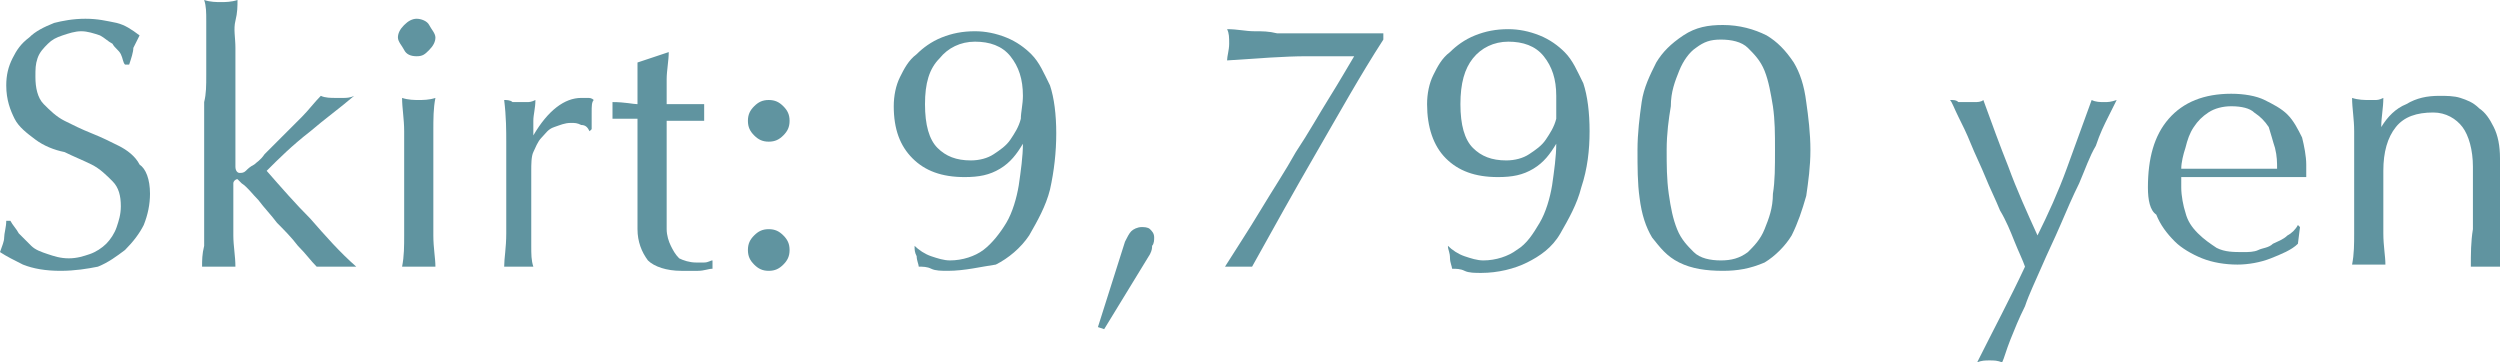
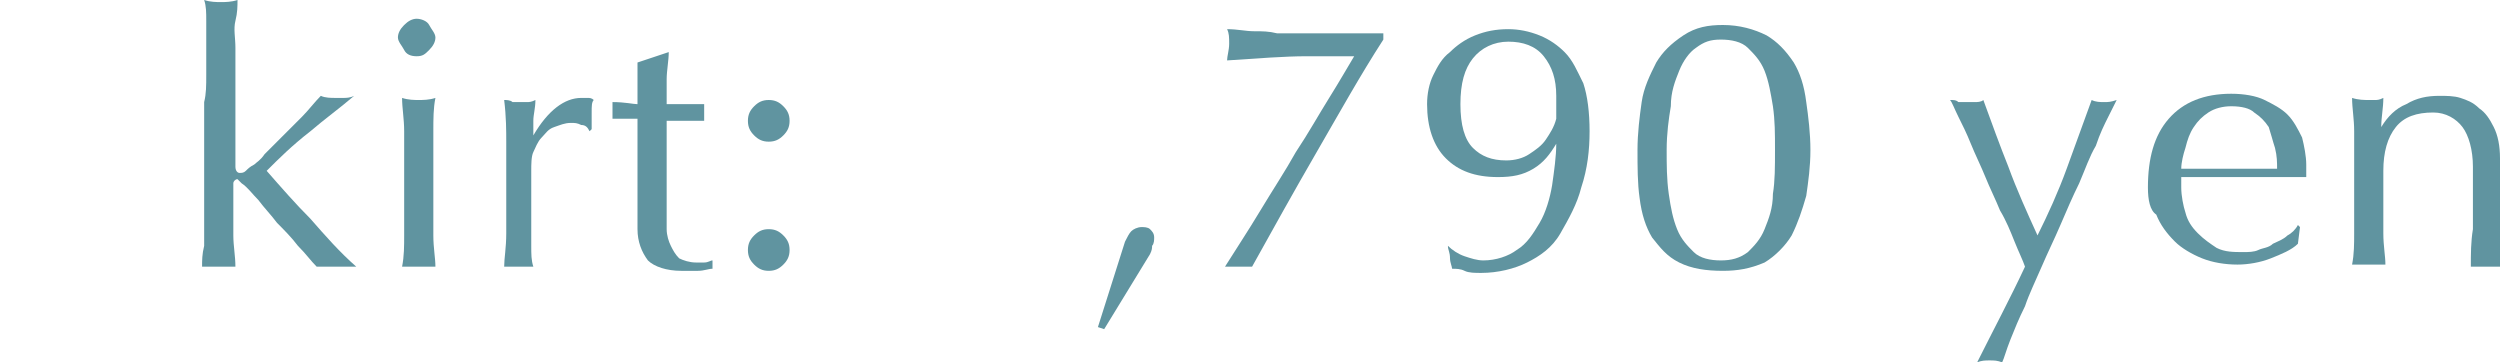
<svg xmlns="http://www.w3.org/2000/svg" version="1.1" id="b" x="0px" y="0px" viewBox="0 0 120 17.4" style="enable-background:new 0 0 120 17.4;" xml:space="preserve">
  <style type="text/css">
	.st0{fill:#6094A0;}
</style>
-   <path class="st0" d="M0.9,11.2c0.2,0.2,0.4,0.4,0.6,0.6s0.5,0.3,0.8,0.4c0.3,0.1,0.6,0.2,1,0.2c0.4,0,0.7-0.1,1-0.2  c0.3-0.1,0.6-0.3,0.8-0.5c0.2-0.2,0.4-0.5,0.5-0.8s0.2-0.6,0.2-1c0-0.5-0.1-0.9-0.4-1.2s-0.6-0.6-1-0.8S3.5,7.5,3.1,7.3  C2.6,7.2,2.1,7,1.7,6.7s-0.8-0.6-1-1S0.3,4.8,0.3,4.1c0-0.5,0.1-0.9,0.3-1.3s0.4-0.7,0.8-1c0.3-0.3,0.7-0.5,1.2-0.7  C3,1,3.5,0.9,4.1,0.9s1,0.1,1.5,0.2C6,1.2,6.3,1.4,6.7,1.7C6.6,1.9,6.5,2.1,6.4,2.3c0,0.2-0.1,0.5-0.2,0.8H6C5.9,3,5.9,2.8,5.8,2.6  C5.7,2.4,5.5,2.3,5.4,2.1C5.2,2,5,1.8,4.8,1.7C4.5,1.6,4.2,1.5,3.9,1.5C3.6,1.5,3.3,1.6,3,1.7C2.7,1.8,2.5,1.9,2.3,2.1  C2.1,2.3,1.9,2.5,1.8,2.8C1.7,3.1,1.7,3.3,1.7,3.7c0,0.5,0.1,1,0.4,1.3s0.6,0.6,1,0.8C3.5,6,3.9,6.2,4.4,6.4S5.3,6.8,5.7,7  c0.4,0.2,0.8,0.5,1,0.9C7,8.1,7.2,8.6,7.2,9.3c0,0.5-0.1,1-0.3,1.5C6.7,11.2,6.4,11.6,6,12c-0.4,0.3-0.8,0.6-1.3,0.8  C4.2,12.9,3.6,13,2.9,13s-1.3-0.1-1.8-0.3c-0.4-0.2-0.8-0.4-1.1-0.6c0.1-0.3,0.2-0.5,0.2-0.7s0.1-0.5,0.1-0.8h0.2  C0.6,10.8,0.8,11,0.9,11.2L0.9,11.2z" />
  <path class="st0" d="M9.9,3.6c0-0.5,0-0.9,0-1.3s0-0.9,0-1.3s0-0.7-0.1-1c0.3,0.1,0.6,0.1,0.8,0.1s0.5,0,0.8-0.1c0,0.3,0,0.6-0.1,1  s0,0.8,0,1.3c0,0.4,0,0.9,0,1.3s0,0.9,0,1.3V8c0,0.2,0.1,0.3,0.2,0.3c0.1,0,0.2,0,0.3-0.1S12,8,12.2,7.9c0.1-0.1,0.3-0.2,0.5-0.5  c0.2-0.2,0.5-0.5,0.8-0.8s0.6-0.6,1-1c0.3-0.3,0.6-0.7,0.9-1c0.2,0.1,0.5,0.1,0.7,0.1c0.1,0,0.3,0,0.4,0s0.3,0,0.5-0.1  c-0.7,0.6-1.4,1.1-2.1,1.7C14,7,13.4,7.6,12.8,8.2c0.7,0.8,1.4,1.6,2.1,2.3c0.7,0.8,1.4,1.6,2.2,2.3c-0.2,0-0.4,0-0.5,0h-0.9  c-0.2,0-0.3,0-0.5,0c-0.3-0.3-0.5-0.6-0.9-1c-0.3-0.4-0.7-0.8-1-1.1c-0.3-0.4-0.6-0.7-0.9-1.1c-0.3-0.3-0.5-0.6-0.8-0.8l-0.1-0.1  l-0.1-0.1c-0.1,0-0.2,0.1-0.2,0.2v1c0,0.5,0,1,0,1.5s0.1,1,0.1,1.5c-0.3,0-0.5,0-0.8,0s-0.5,0-0.8,0c0-0.3,0-0.6,0.1-1  c0-0.4,0-0.8,0-1.3c0-0.4,0-0.9,0-1.3s0-0.9,0-1.3v-3C9.9,4.5,9.9,4.1,9.9,3.6L9.9,3.6z" />
  <path class="st0" d="M19.1,1.8c0-0.2,0.1-0.4,0.3-0.6s0.4-0.3,0.6-0.3s0.5,0.1,0.6,0.3s0.3,0.4,0.3,0.6s-0.1,0.4-0.3,0.6  S20.3,2.7,20,2.7s-0.5-0.1-0.6-0.3S19.1,2,19.1,1.8z M19.4,7.9c0-0.5,0-1,0-1.6s-0.1-1.1-0.1-1.6c0.3,0.1,0.6,0.1,0.8,0.1  c0.2,0,0.5,0,0.8-0.1c-0.1,0.5-0.1,1-0.1,1.6s0,1.1,0,1.6v1.8c0,0.5,0,1,0,1.6s0.1,1.1,0.1,1.5c-0.3,0-0.5,0-0.8,0s-0.5,0-0.8,0  c0.1-0.5,0.1-1,0.1-1.5c0-0.6,0-1.1,0-1.6V7.9z" />
  <path class="st0" d="M27.9,6c-0.2-0.1-0.3-0.1-0.5-0.1c-0.3,0-0.5,0.1-0.8,0.2S26.2,6.4,26,6.6s-0.3,0.5-0.4,0.7s-0.1,0.6-0.1,0.9  v1.9c0,0.8,0,1.3,0,1.7s0,0.7,0.1,1c-0.2,0-0.5,0-0.7,0c-0.3,0-0.5,0-0.7,0c0-0.4,0.1-0.9,0.1-1.6s0-1.5,0-2.4V8.3c0-0.4,0-1,0-1.5  s0-1.2-0.1-2c0.1,0,0.3,0,0.4,0.1c0.1,0,0.2,0,0.4,0c0.1,0,0.2,0,0.3,0c0.1,0,0.2,0,0.4-0.1c0,0.4-0.1,0.7-0.1,1c0,0.2,0,0.5,0,0.7  l0,0c0.7-1.2,1.5-1.8,2.3-1.8c0.1,0,0.2,0,0.3,0c0.1,0,0.2,0,0.3,0.1c-0.1,0.1-0.1,0.3-0.1,0.6c0,0.3,0,0.5,0,0.8l-0.1,0.1  C28.2,6.1,28.1,6,27.9,6L27.9,6z" />
  <path class="st0" d="M32.1,2.5c0,0.4-0.1,0.9-0.1,1.3c0,0.3,0,0.8,0,1.2c0.1,0,0.4,0,0.7,0s0.7,0,1.1,0c0,0,0,0.1,0,0.2v0.4  c0,0.1,0,0.1,0,0.2c-0.2,0-0.3,0-0.5,0s-0.3,0-0.5,0H32c0,0,0,0.2,0,0.5s0,0.7,0,1.1s0,0.9,0,1.4s0,0.9,0,1.3c0,0.3,0,0.6,0,0.9  s0.1,0.6,0.2,0.8c0.1,0.2,0.2,0.4,0.4,0.6c0.2,0.1,0.5,0.2,0.8,0.2c0.1,0,0.2,0,0.4,0s0.3-0.1,0.4-0.1v0.4c-0.2,0-0.4,0.1-0.7,0.1  s-0.6,0-0.8,0c-0.7,0-1.3-0.2-1.6-0.5c-0.3-0.4-0.5-0.9-0.5-1.5c0-0.3,0-0.6,0-1s0-0.7,0-1.2s0-0.9,0-1.4s0-1.1,0-1.7H30  c-0.1,0-0.2,0-0.3,0c-0.1,0-0.2,0-0.3,0c0-0.1,0-0.1,0-0.2s0-0.1,0-0.2s0-0.1,0-0.2s0-0.1,0-0.2c0.6,0,1,0.1,1.2,0.1  c0-0.2,0-0.5,0-0.9s0-0.7,0-1.1L32.1,2.5L32.1,2.5L32.1,2.5z" />
  <path class="st0" d="M35.9,5.8c0-0.3,0.1-0.5,0.3-0.7s0.4-0.3,0.7-0.3s0.5,0.1,0.7,0.3c0.2,0.2,0.3,0.4,0.3,0.7s-0.1,0.5-0.3,0.7  s-0.4,0.3-0.7,0.3s-0.5-0.1-0.7-0.3C36,6.3,35.9,6.1,35.9,5.8z M35.9,12c0-0.3,0.1-0.5,0.3-0.7s0.4-0.3,0.7-0.3s0.5,0.1,0.7,0.3  s0.3,0.4,0.3,0.7s-0.1,0.5-0.3,0.7S37.2,13,36.9,13s-0.5-0.1-0.7-0.3S35.9,12.3,35.9,12z" />
  <g>
-     <path class="st0" d="M43.9,11.8c0.2,0.2,0.5,0.4,0.8,0.5s0.6,0.2,0.9,0.2c0.6,0,1.2-0.2,1.6-0.5c0.4-0.3,0.8-0.8,1.1-1.3   s0.5-1.2,0.6-1.8c0.1-0.7,0.2-1.4,0.2-2l0,0c-0.3,0.5-0.6,0.9-1.1,1.2c-0.5,0.3-1,0.4-1.7,0.4c-1.1,0-1.9-0.3-2.5-0.9   s-0.9-1.4-0.9-2.5c0-0.5,0.1-1,0.3-1.4s0.4-0.8,0.8-1.1c0.3-0.3,0.7-0.6,1.2-0.8s1-0.3,1.6-0.3c0.5,0,1,0.1,1.5,0.3   s0.9,0.5,1.2,0.8c0.4,0.4,0.6,0.9,0.9,1.5c0.2,0.6,0.3,1.4,0.3,2.3s-0.1,1.8-0.3,2.7c-0.2,0.8-0.6,1.5-1,2.2   c-0.4,0.6-1,1.1-1.6,1.4c-0.7,0.1-1.5,0.3-2.3,0.3c-0.3,0-0.6,0-0.8-0.1s-0.4-0.1-0.6-0.1c0-0.1-0.1-0.3-0.1-0.5   C43.9,12.1,43.9,12,43.9,11.8L43.9,11.8L43.9,11.8z M49.1,4.6c0-0.8-0.2-1.4-0.6-1.9S47.5,2,46.8,2s-1.3,0.3-1.7,0.8   C44.6,3.3,44.4,4,44.4,5s0.2,1.7,0.6,2.1c0.4,0.4,0.9,0.6,1.6,0.6c0.4,0,0.8-0.1,1.1-0.3s0.6-0.4,0.8-0.7c0.2-0.3,0.4-0.6,0.5-1   C49,5.4,49.1,5,49.1,4.6z" />
    <path class="st0" d="M54.3,11.1c0.1-0.1,0.3-0.2,0.5-0.2c0.1,0,0.3,0,0.4,0.1s0.2,0.2,0.2,0.4c0,0.1,0,0.3-0.1,0.4   c0,0.1,0,0.2-0.1,0.4L53,15.8l-0.3-0.1l1.3-4.1C54.1,11.4,54.2,11.2,54.3,11.1z" />
    <path class="st0" d="M63.2,7.3c-1.1,1.9-2.1,3.7-3.1,5.5c-0.2,0-0.4,0-0.7,0c-0.2,0-0.4,0-0.6,0c0.5-0.8,1.1-1.7,1.7-2.7   s1.2-1.9,1.7-2.8c0.6-0.9,1.1-1.8,1.6-2.6c0.5-0.8,0.9-1.5,1.2-2c-0.5,0-1.3,0-2.3,0s-2.3,0.1-3.8,0.2c0-0.2,0.1-0.5,0.1-0.8   s0-0.5-0.1-0.7c0.5,0,0.9,0.1,1.3,0.1s0.7,0,1.1,0.1c0.3,0,0.6,0,1.1,0s0.9,0,1.4,0h0.8c0.4,0,0.7,0,0.9,0s0.6,0,0.9,0v0.3   C65.3,3.6,64.3,5.4,63.2,7.3z" />
    <path class="st0" d="M69.5,11.8c0.2,0.2,0.5,0.4,0.8,0.5s0.6,0.2,0.9,0.2c0.6,0,1.2-0.2,1.6-0.5c0.5-0.3,0.8-0.8,1.1-1.3   s0.5-1.2,0.6-1.8c0.1-0.7,0.2-1.4,0.2-2l0,0c-0.3,0.5-0.6,0.9-1.1,1.2c-0.5,0.3-1,0.4-1.7,0.4c-1.1,0-1.9-0.3-2.5-0.9   S68.5,6.1,68.5,5c0-0.5,0.1-1,0.3-1.4c0.2-0.4,0.4-0.8,0.8-1.1c0.3-0.3,0.7-0.6,1.2-0.8s1-0.3,1.6-0.3c0.5,0,1,0.1,1.5,0.3   s0.9,0.5,1.2,0.8C75.5,2.9,75.7,3.4,76,4c0.2,0.6,0.3,1.4,0.3,2.3S76.2,8.1,75.9,9c-0.2,0.8-0.6,1.5-1,2.2s-1,1.1-1.6,1.4   c-0.6,0.3-1.4,0.5-2.2,0.5c-0.3,0-0.6,0-0.8-0.1s-0.4-0.1-0.6-0.1c0-0.1-0.1-0.3-0.1-0.5C69.6,12.1,69.5,12,69.5,11.8L69.5,11.8   L69.5,11.8z M74.7,4.6c0-0.8-0.2-1.4-0.6-1.9S73.1,2,72.4,2s-1.3,0.3-1.7,0.8C70.3,3.3,70.1,4,70.1,5s0.2,1.7,0.6,2.1   s0.9,0.6,1.6,0.6c0.4,0,0.8-0.1,1.1-0.3C73.7,7.2,74,7,74.2,6.7s0.4-0.6,0.5-1C74.7,5.4,74.7,5,74.7,4.6L74.7,4.6z" />
    <g>
      <path class="st0" d="M78.6,7.2c0-0.8,0.1-1.6,0.2-2.3s0.4-1.3,0.7-1.9c0.3-0.5,0.7-0.9,1.3-1.3s1.2-0.5,1.9-0.5    c0.8,0,1.5,0.2,2.1,0.5C85.3,2,85.7,2.4,86.1,3c0.3,0.5,0.5,1.1,0.6,1.9c0.1,0.7,0.2,1.5,0.2,2.3s-0.1,1.5-0.2,2.2    c-0.2,0.7-0.4,1.3-0.7,1.9c-0.3,0.5-0.8,1-1.3,1.3c-0.7,0.3-1.3,0.4-2,0.4c-0.8,0-1.5-0.1-2.1-0.4s-0.9-0.7-1.3-1.2    c-0.3-0.5-0.5-1.1-0.6-1.9C78.6,8.8,78.6,8,78.6,7.2L78.6,7.2L78.6,7.2z M80,7.2c0,0.7,0,1.4,0.1,2.1s0.2,1.2,0.4,1.7    c0.2,0.5,0.5,0.8,0.8,1.1s0.8,0.4,1.3,0.4s0.9-0.1,1.3-0.4c0.3-0.3,0.6-0.6,0.8-1.1c0.2-0.5,0.4-1,0.4-1.7    c0.1-0.6,0.1-1.3,0.1-2.1s0-1.4-0.1-2.1c-0.1-0.6-0.2-1.2-0.4-1.7c-0.2-0.5-0.5-0.8-0.8-1.1s-0.8-0.4-1.3-0.4S81.8,2,81.4,2.3    c-0.3,0.2-0.6,0.6-0.8,1.1c-0.2,0.5-0.4,1-0.4,1.7C80.1,5.7,80,6.4,80,7.2z" />
      <path class="st0" d="M97.2,12.8c-0.1-0.3-0.3-0.7-0.5-1.2s-0.4-1-0.7-1.5c-0.2-0.5-0.5-1.1-0.7-1.6s-0.5-1.1-0.7-1.6    S94.2,6,94,5.6c-0.2-0.4-0.3-0.7-0.4-0.8c0.2,0,0.3,0,0.4,0.1c0.1,0,0.3,0,0.4,0s0.3,0,0.4,0s0.3,0,0.4-0.1C95.6,5.9,96,7,96.4,8    c0.4,1.1,0.9,2.2,1.4,3.3c0.5-1,1-2.1,1.4-3.2s0.8-2.2,1.2-3.3c0.2,0.1,0.4,0.1,0.6,0.1s0.3,0,0.6-0.1c-0.1,0.2-0.2,0.4-0.4,0.8    C101,6,100.8,6.4,100.6,7c-0.3,0.5-0.5,1.1-0.8,1.8c-0.3,0.6-0.6,1.3-0.9,2s-0.6,1.3-0.9,2s-0.6,1.3-0.8,1.9    c-0.3,0.6-0.5,1.1-0.7,1.6c-0.2,0.5-0.3,0.9-0.4,1.1c-0.2-0.1-0.4-0.1-0.6-0.1s-0.4,0-0.6,0.1C95.7,15.8,96.5,14.3,97.2,12.8    L97.2,12.8L97.2,12.8z" />
      <path class="st0" d="M103.1,9c0-1.4,0.3-2.5,1-3.3s1.7-1.2,3-1.2c0.6,0,1.2,0.1,1.6,0.3c0.4,0.2,0.8,0.4,1.1,0.7    c0.3,0.3,0.5,0.7,0.7,1.1c0.1,0.4,0.2,0.9,0.2,1.3c0,0.1,0,0.2,0,0.3s0,0.2,0,0.3c-0.6,0-1.3,0-1.9,0s-1.2,0-1.9,0    c-0.4,0-0.8,0-1.1,0c-0.4,0-0.8,0-1.1,0c0,0.1,0,0.1,0,0.3V9c0,0.4,0.1,0.9,0.2,1.2c0.1,0.4,0.3,0.7,0.6,1    c0.3,0.3,0.6,0.5,0.9,0.7c0.4,0.2,0.8,0.2,1.3,0.2c0.2,0,0.5,0,0.7-0.1s0.5-0.1,0.7-0.3c0.2-0.1,0.5-0.2,0.7-0.4    c0.2-0.1,0.4-0.3,0.5-0.5l0.1,0.1l-0.1,0.8c-0.3,0.3-0.8,0.5-1.3,0.7s-1.1,0.3-1.6,0.3c-0.6,0-1.2-0.1-1.7-0.3s-1-0.5-1.3-0.8    c-0.4-0.4-0.7-0.8-0.9-1.3C103.2,10.1,103.1,9.6,103.1,9L103.1,9z M107.1,5.1c-0.4,0-0.8,0.1-1.1,0.3c-0.3,0.2-0.5,0.4-0.7,0.7    c-0.2,0.3-0.3,0.6-0.4,1c-0.1,0.3-0.2,0.7-0.2,1c0.4,0,0.7,0,1.1,0s0.8,0,1.1,0c0.4,0,0.8,0,1.2,0s0.8,0,1.2,0c0-0.3,0-0.6-0.1-1    c-0.1-0.3-0.2-0.7-0.3-1c-0.2-0.3-0.4-0.5-0.7-0.7C108,5.2,107.6,5.1,107.1,5.1z" />
      <path class="st0" d="M118.2,6.1c-0.3-0.4-0.8-0.7-1.4-0.7c-0.8,0-1.4,0.2-1.8,0.7s-0.6,1.2-0.6,2.1v1.4c0,0.5,0,1,0,1.6    s0.1,1.1,0.1,1.5c-0.3,0-0.5,0-0.8,0s-0.5,0-0.8,0c0.1-0.5,0.1-1,0.1-1.5c0-0.6,0-1.1,0-1.6V7.9c0-0.5,0-1,0-1.6s-0.1-1.1-0.1-1.6    c0.3,0.1,0.6,0.1,0.8,0.1c0.1,0,0.2,0,0.3,0c0.1,0,0.2,0,0.4-0.1c0,0.5-0.1,0.9-0.1,1.4l0,0c0.3-0.5,0.7-0.9,1.2-1.1    c0.5-0.3,1-0.4,1.6-0.4c0.3,0,0.7,0,1,0.1s0.6,0.2,0.9,0.5c0.3,0.2,0.5,0.5,0.7,0.9S120,7,120,7.6c0,0.5,0,1,0,1.5s0,1.1,0,1.6    v1.1c0,0.2,0,0.4,0,0.5s0,0.3,0,0.5c-0.2,0-0.5,0-0.7,0s-0.5,0-0.7,0c0-0.6,0-1.2,0.1-1.8c0-0.6,0-1.3,0-1.9V8    C118.7,7.2,118.5,6.5,118.2,6.1L118.2,6.1L118.2,6.1z" />
    </g>
  </g>
</svg>